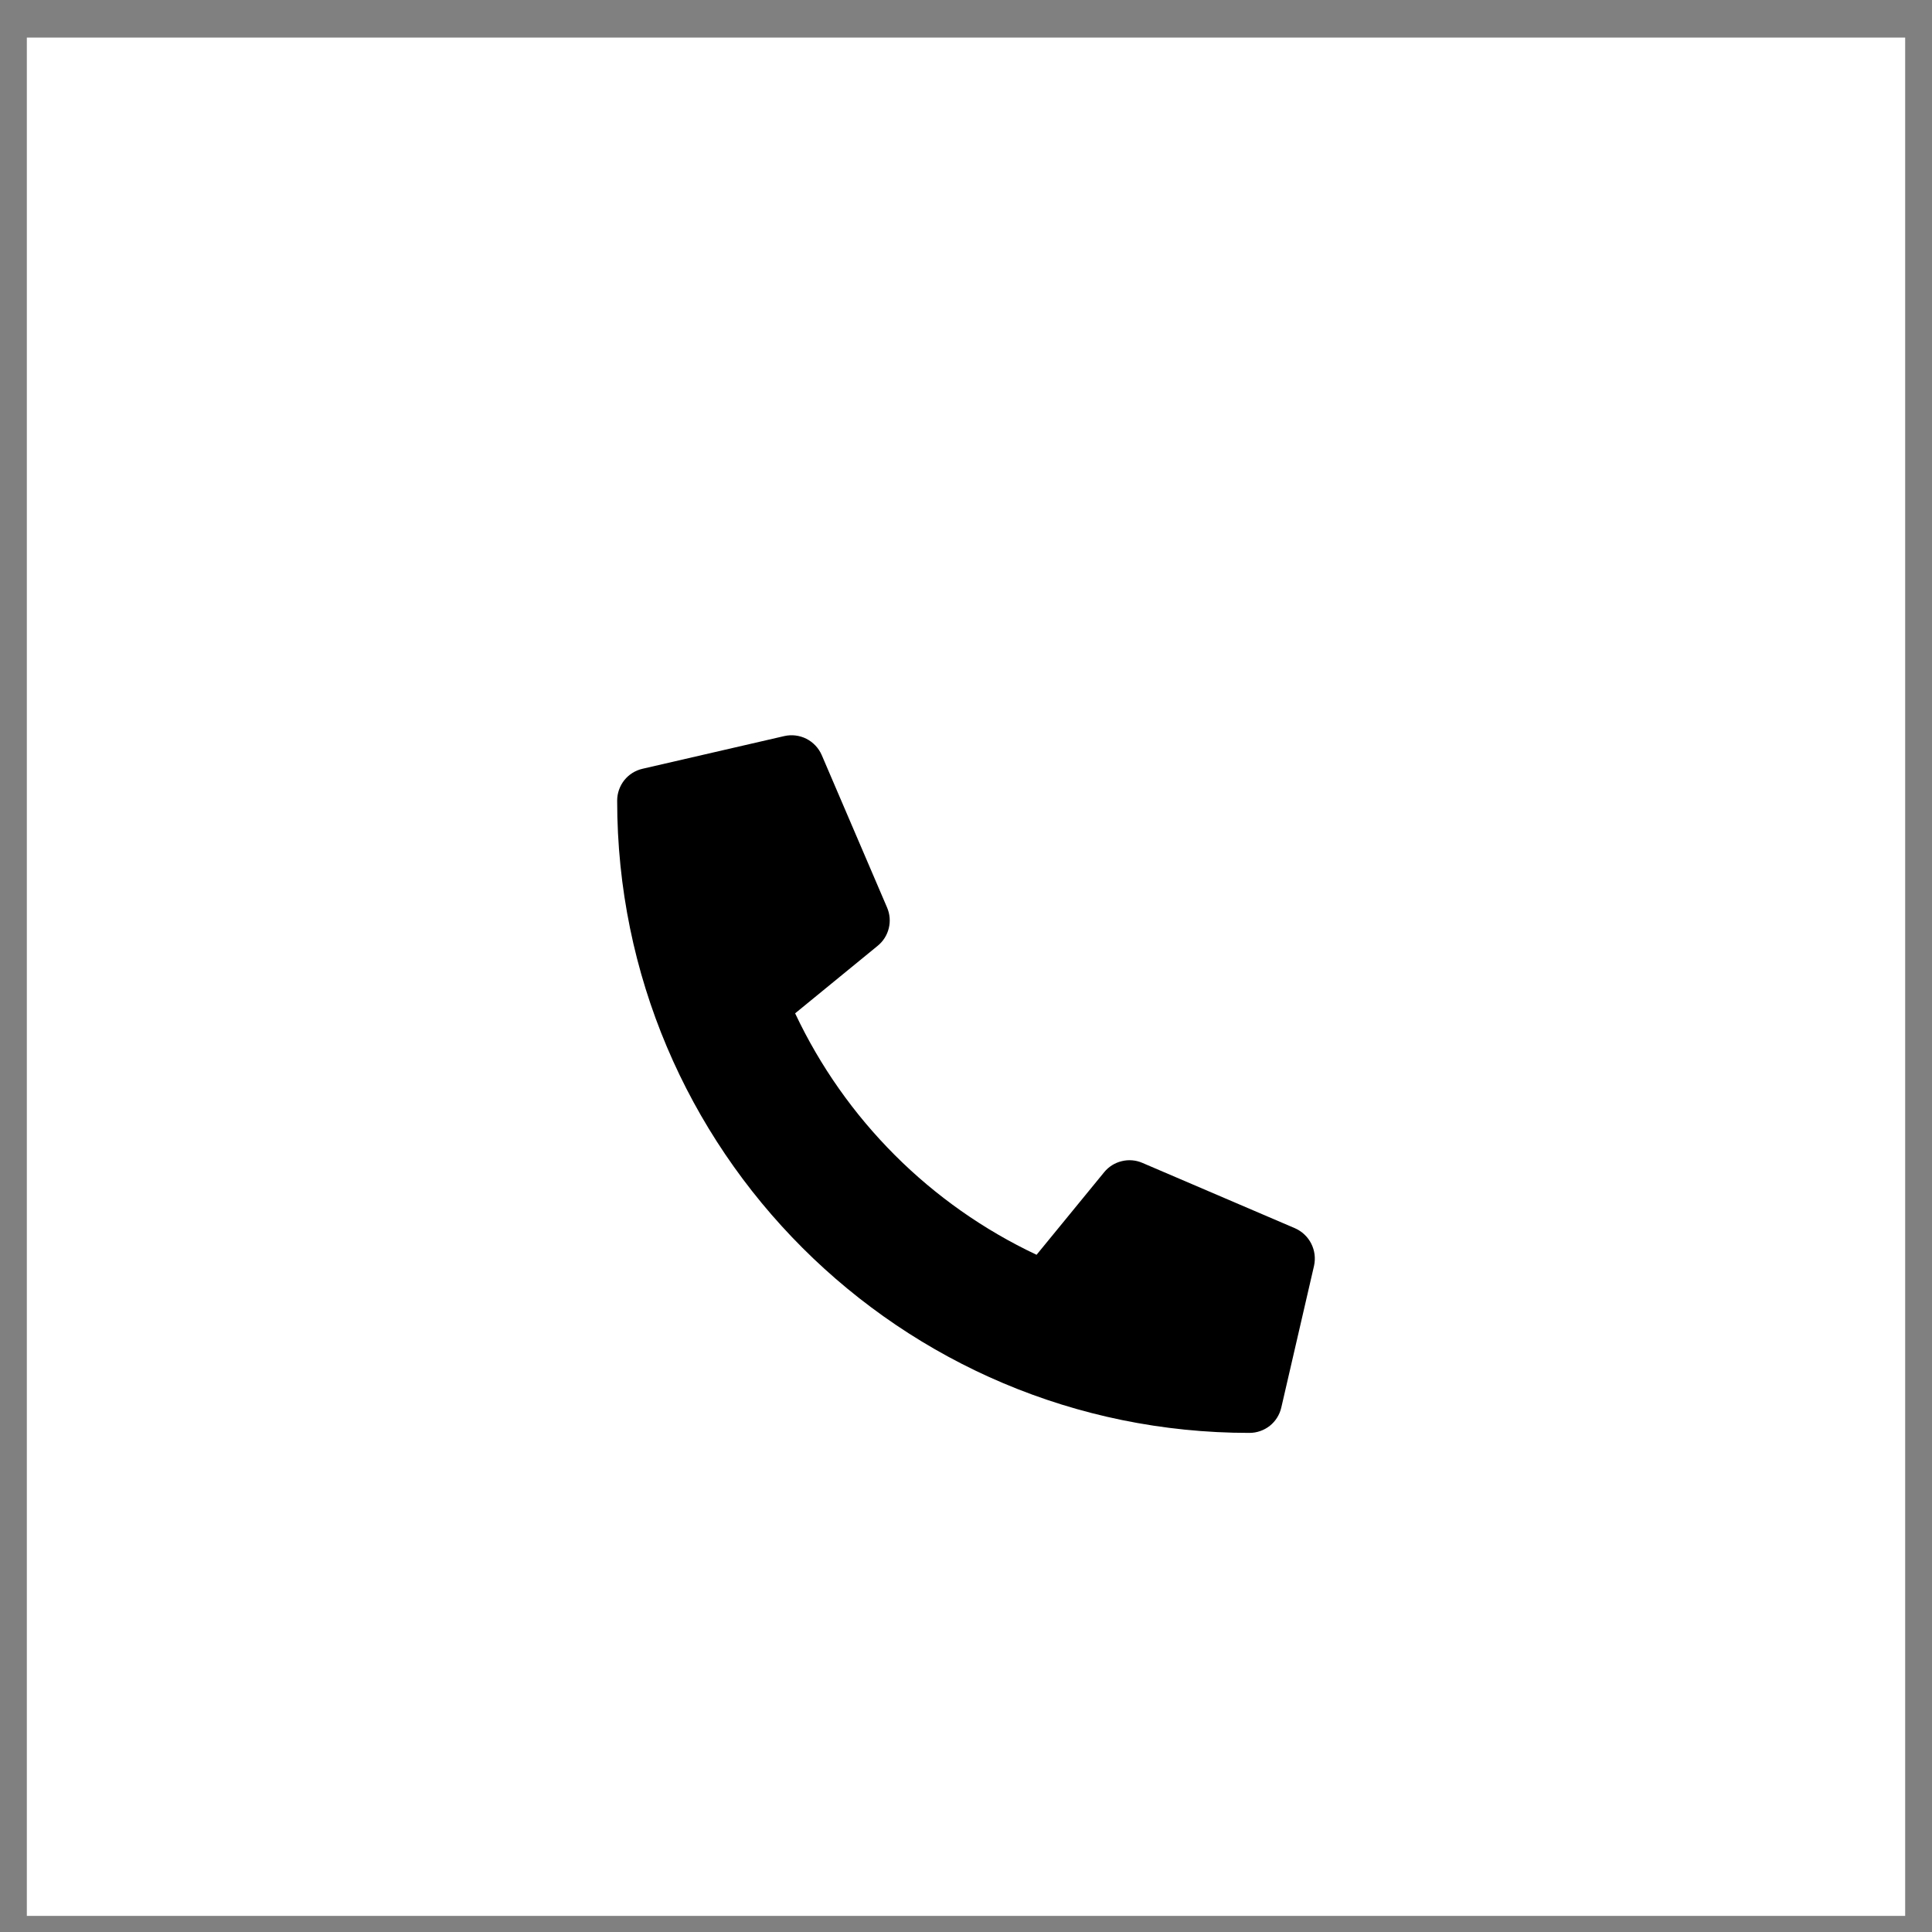
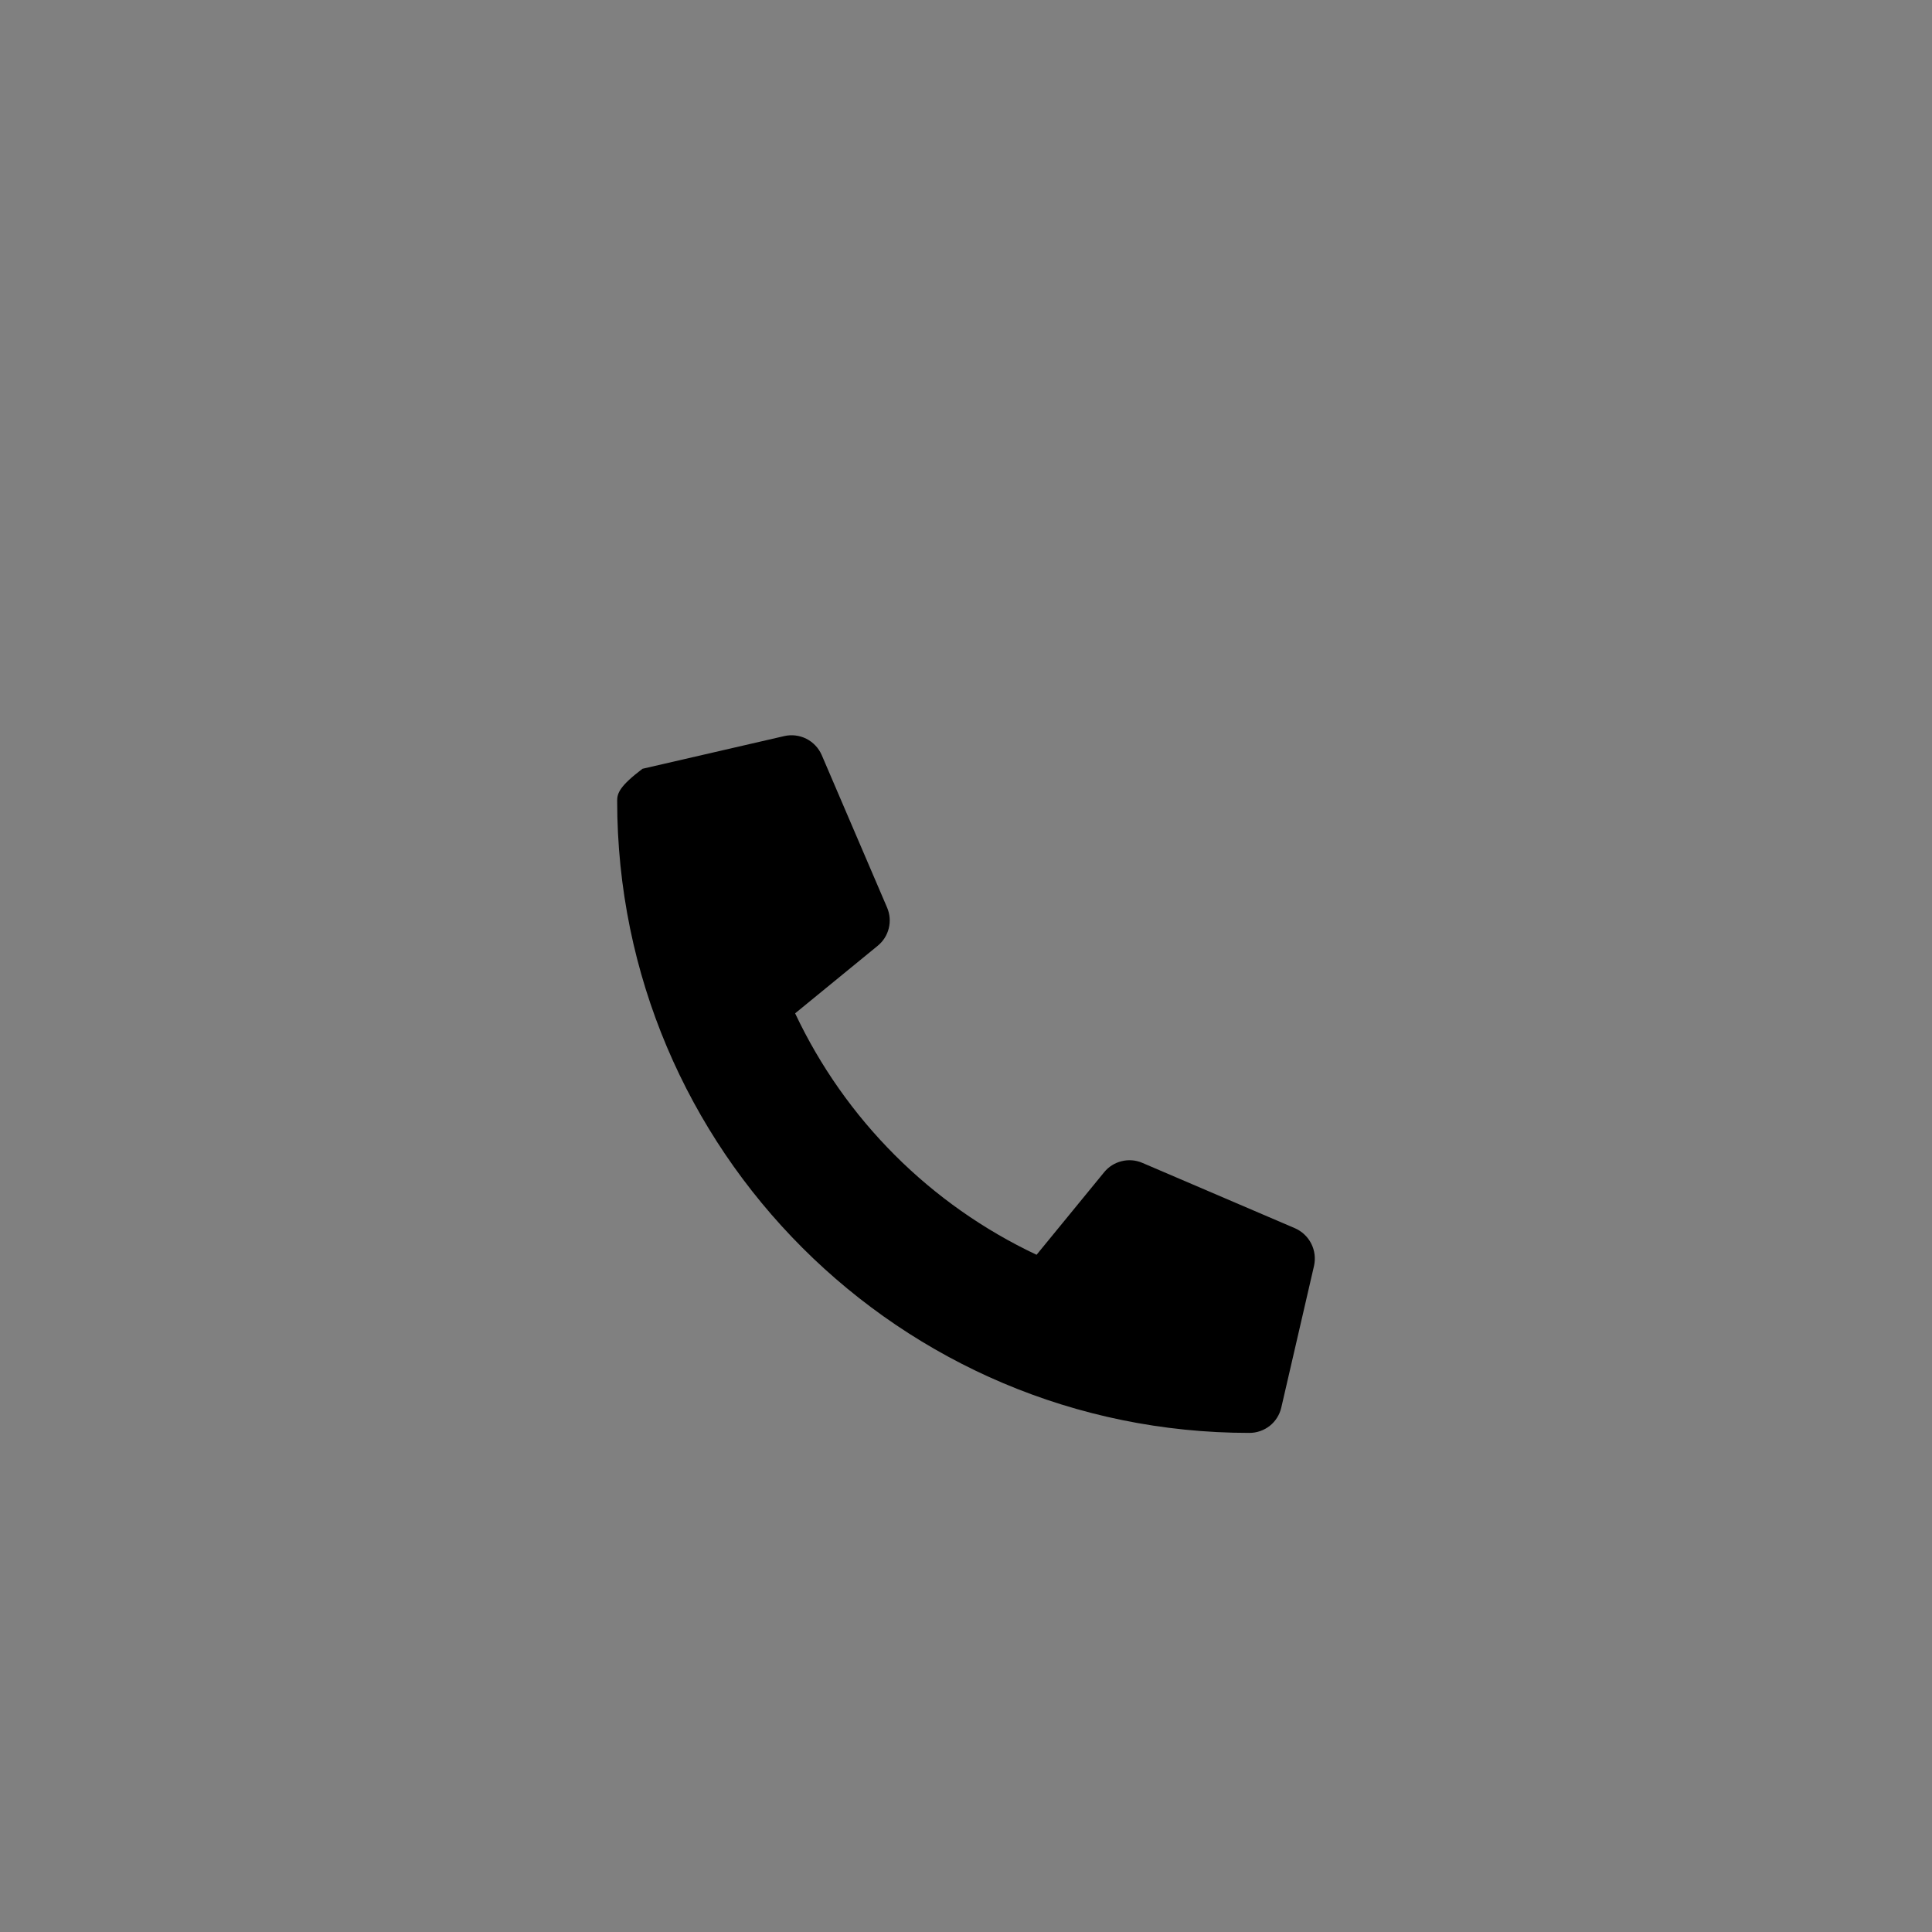
<svg xmlns="http://www.w3.org/2000/svg" width="36" height="36" viewBox="0 0 36 36" fill="none">
  <rect x="0" y="0" width="36" height="36" fill="#808080" stroke="none" />
-   <rect width="35" height="35" transform="translate(0.5 0.7)" fill="white" />
-   <path d="M24.129 22.886L21.285 21.668C21.164 21.616 21.029 21.605 20.901 21.637C20.772 21.668 20.658 21.74 20.574 21.843L19.315 23.381C17.338 22.45 15.748 20.859 14.816 18.882L16.355 17.623C16.457 17.54 16.53 17.425 16.561 17.297C16.593 17.169 16.582 17.034 16.53 16.912L15.311 14.068C15.254 13.938 15.153 13.831 15.026 13.766C14.898 13.702 14.752 13.684 14.613 13.716L11.972 14.325C11.838 14.356 11.718 14.431 11.632 14.539C11.547 14.647 11.5 14.781 11.5 14.919C11.5 21.431 16.779 26.7 23.281 26.7C23.419 26.7 23.553 26.653 23.661 26.568C23.769 26.482 23.844 26.362 23.875 26.228L24.485 23.587C24.516 23.447 24.498 23.301 24.433 23.173C24.368 23.045 24.261 22.944 24.129 22.886Z" fill="black" />
+   <path d="M24.129 22.886L21.285 21.668C21.164 21.616 21.029 21.605 20.901 21.637C20.772 21.668 20.658 21.74 20.574 21.843L19.315 23.381C17.338 22.45 15.748 20.859 14.816 18.882L16.355 17.623C16.457 17.54 16.53 17.425 16.561 17.297C16.593 17.169 16.582 17.034 16.53 16.912L15.311 14.068C15.254 13.938 15.153 13.831 15.026 13.766C14.898 13.702 14.752 13.684 14.613 13.716L11.972 14.325C11.547 14.647 11.5 14.781 11.5 14.919C11.5 21.431 16.779 26.7 23.281 26.7C23.419 26.7 23.553 26.653 23.661 26.568C23.769 26.482 23.844 26.362 23.875 26.228L24.485 23.587C24.516 23.447 24.498 23.301 24.433 23.173C24.368 23.045 24.261 22.944 24.129 22.886Z" fill="black" />
</svg>